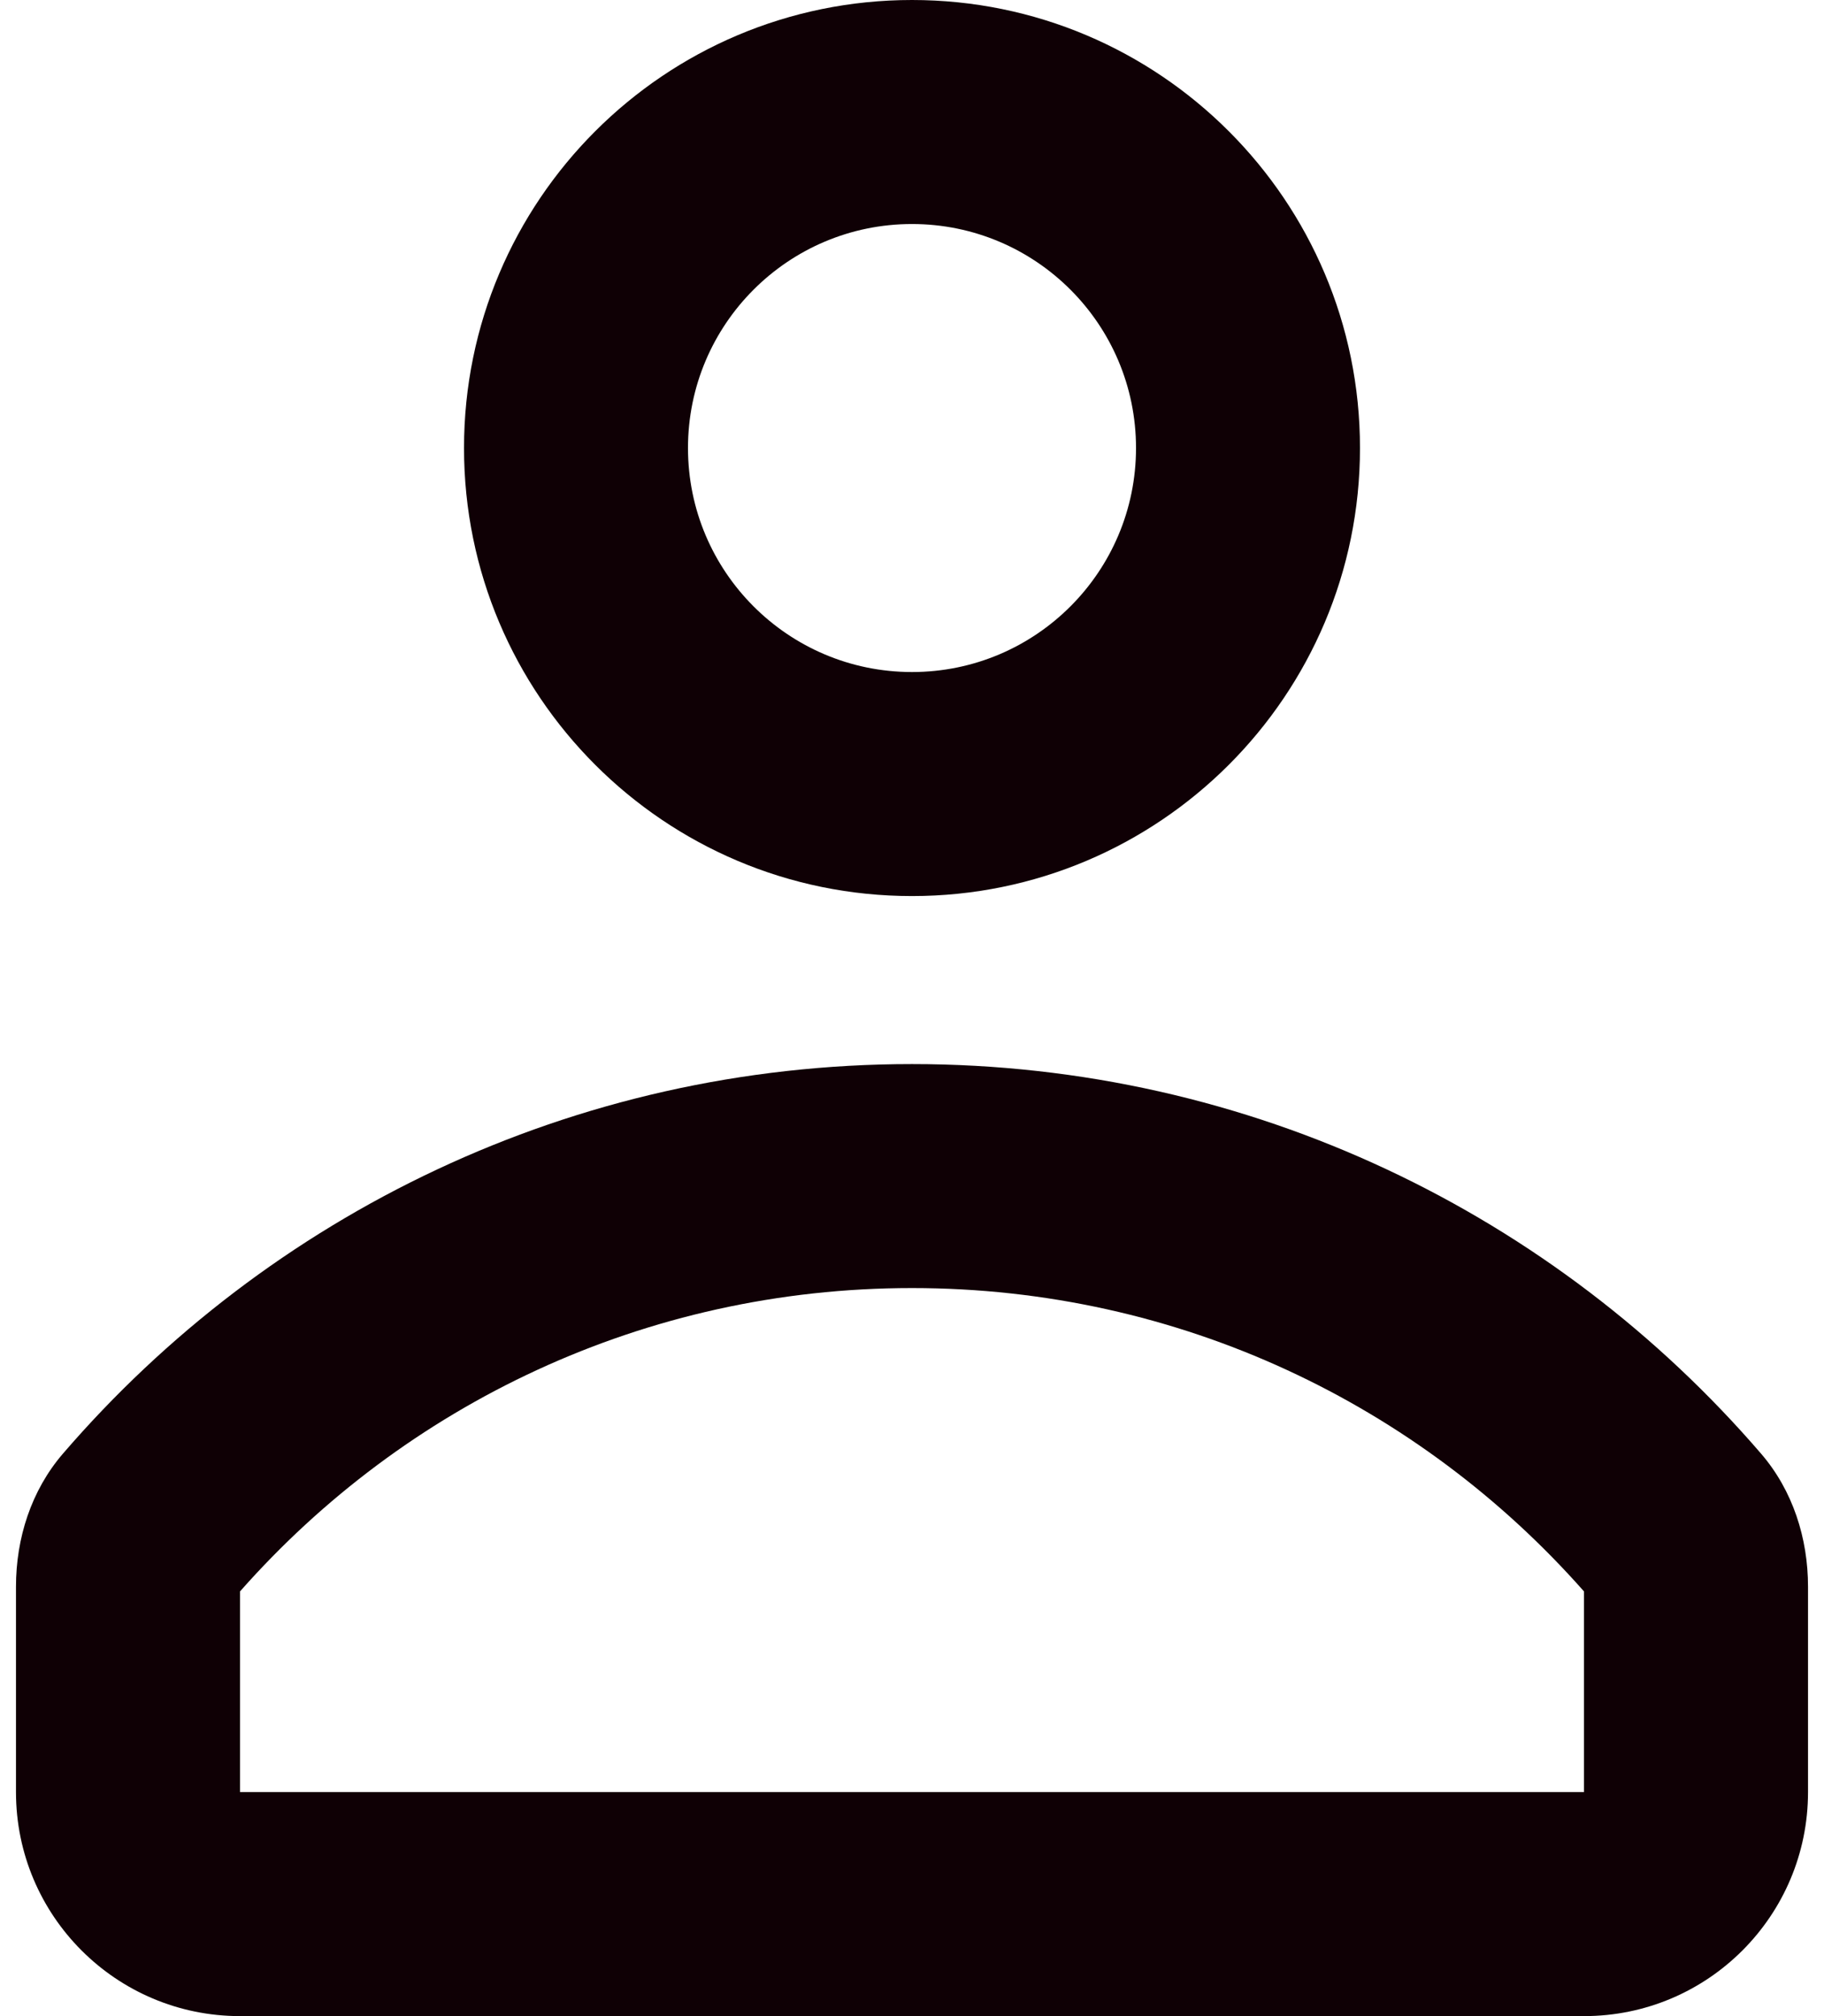
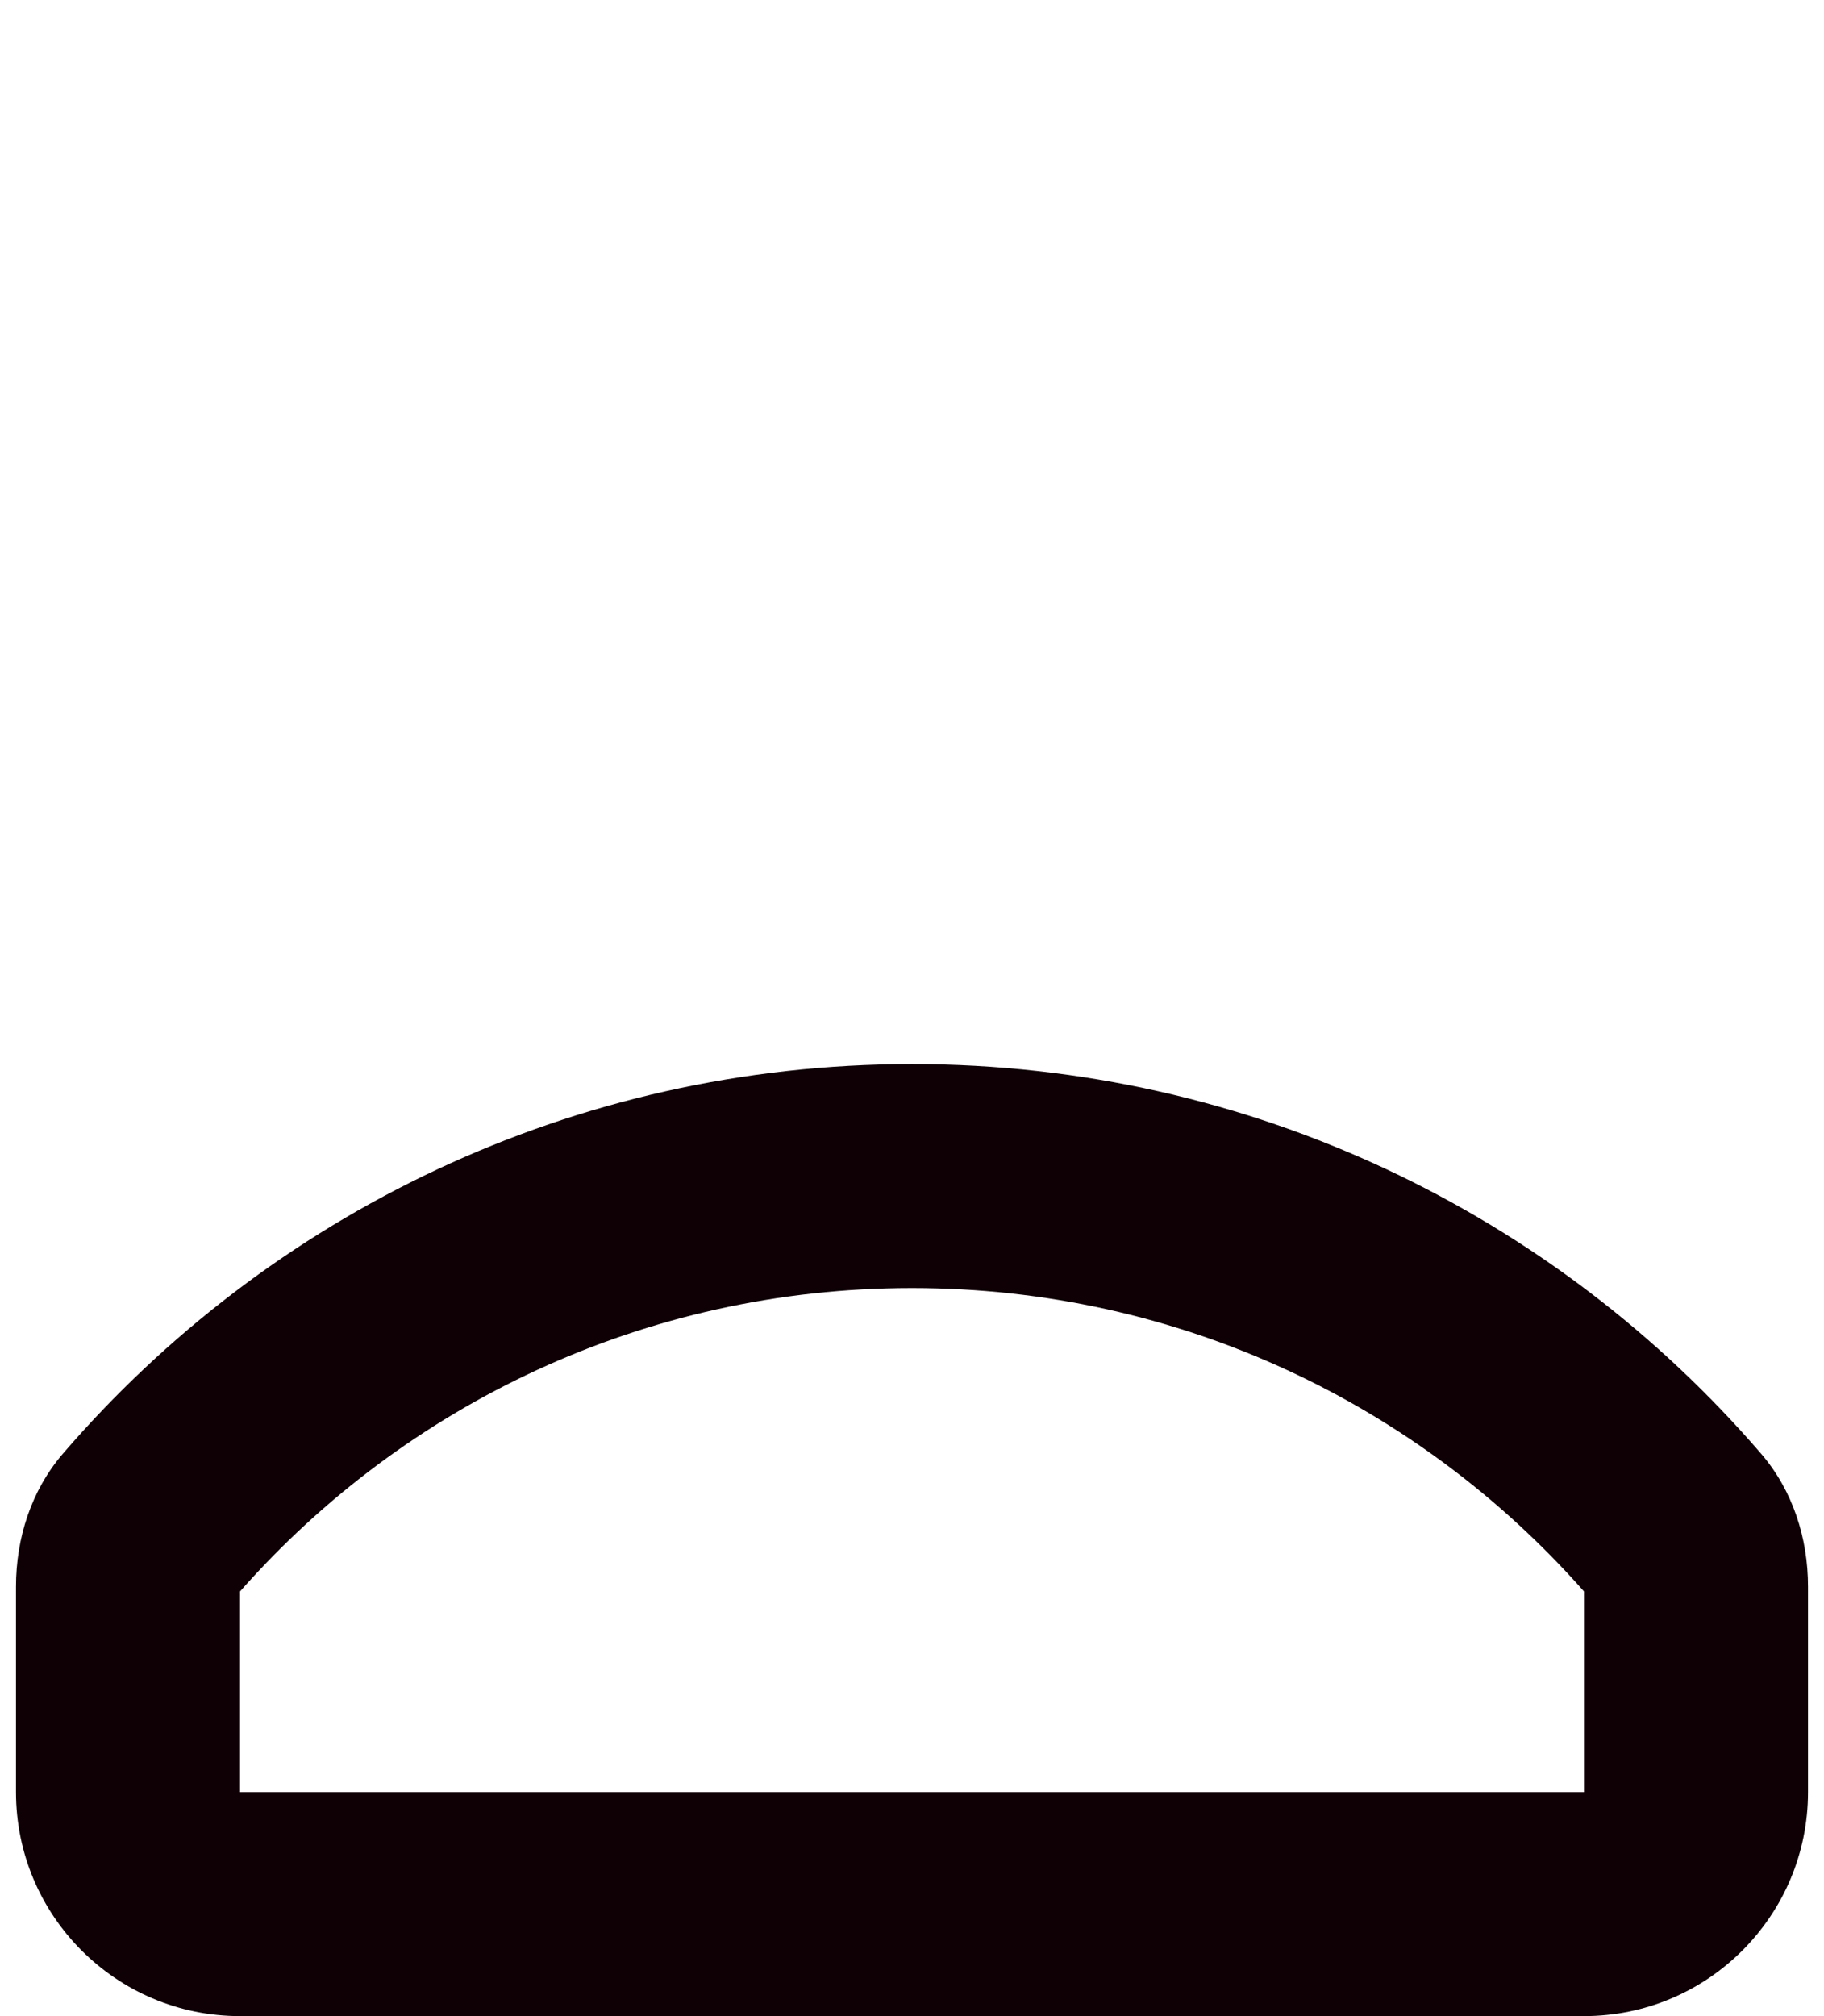
<svg xmlns="http://www.w3.org/2000/svg" width="38" height="42" viewBox="0 0 38 42" fill="none">
-   <path fill-rule="evenodd" clip-rule="evenodd" d="M28.333 9.333C28.333 14.488 24.155 18.667 19 18.667C13.845 18.667 9.667 14.488 9.667 9.333C9.667 4.179 13.845 0 19 0C24.155 0 28.333 4.179 28.333 9.333ZM23.667 9.333C23.667 11.911 21.577 14 19 14C16.423 14 14.333 11.911 14.333 9.333C14.333 6.756 16.423 4.667 19 4.667C21.577 4.667 23.667 6.756 23.667 9.333Z" fill="#0F0005" />
  <path fill-rule="evenodd" clip-rule="evenodd" d="M37.667 33.055C37.667 32.044 37.35 31.051 36.69 30.284C32.411 25.314 26.073 22.167 19 22.167C11.927 22.167 5.589 25.314 1.31 30.284C0.65 31.051 0.333 32.044 0.333 33.055V37.333C0.333 39.911 2.423 42 5 42H33C35.577 42 37.667 39.911 37.667 37.333V33.055ZM33 33.153C29.573 29.27 24.574 26.833 19 26.833C13.426 26.833 8.427 29.27 5 33.153V37.333H33V33.153Z" fill="#0F0005" />
</svg>